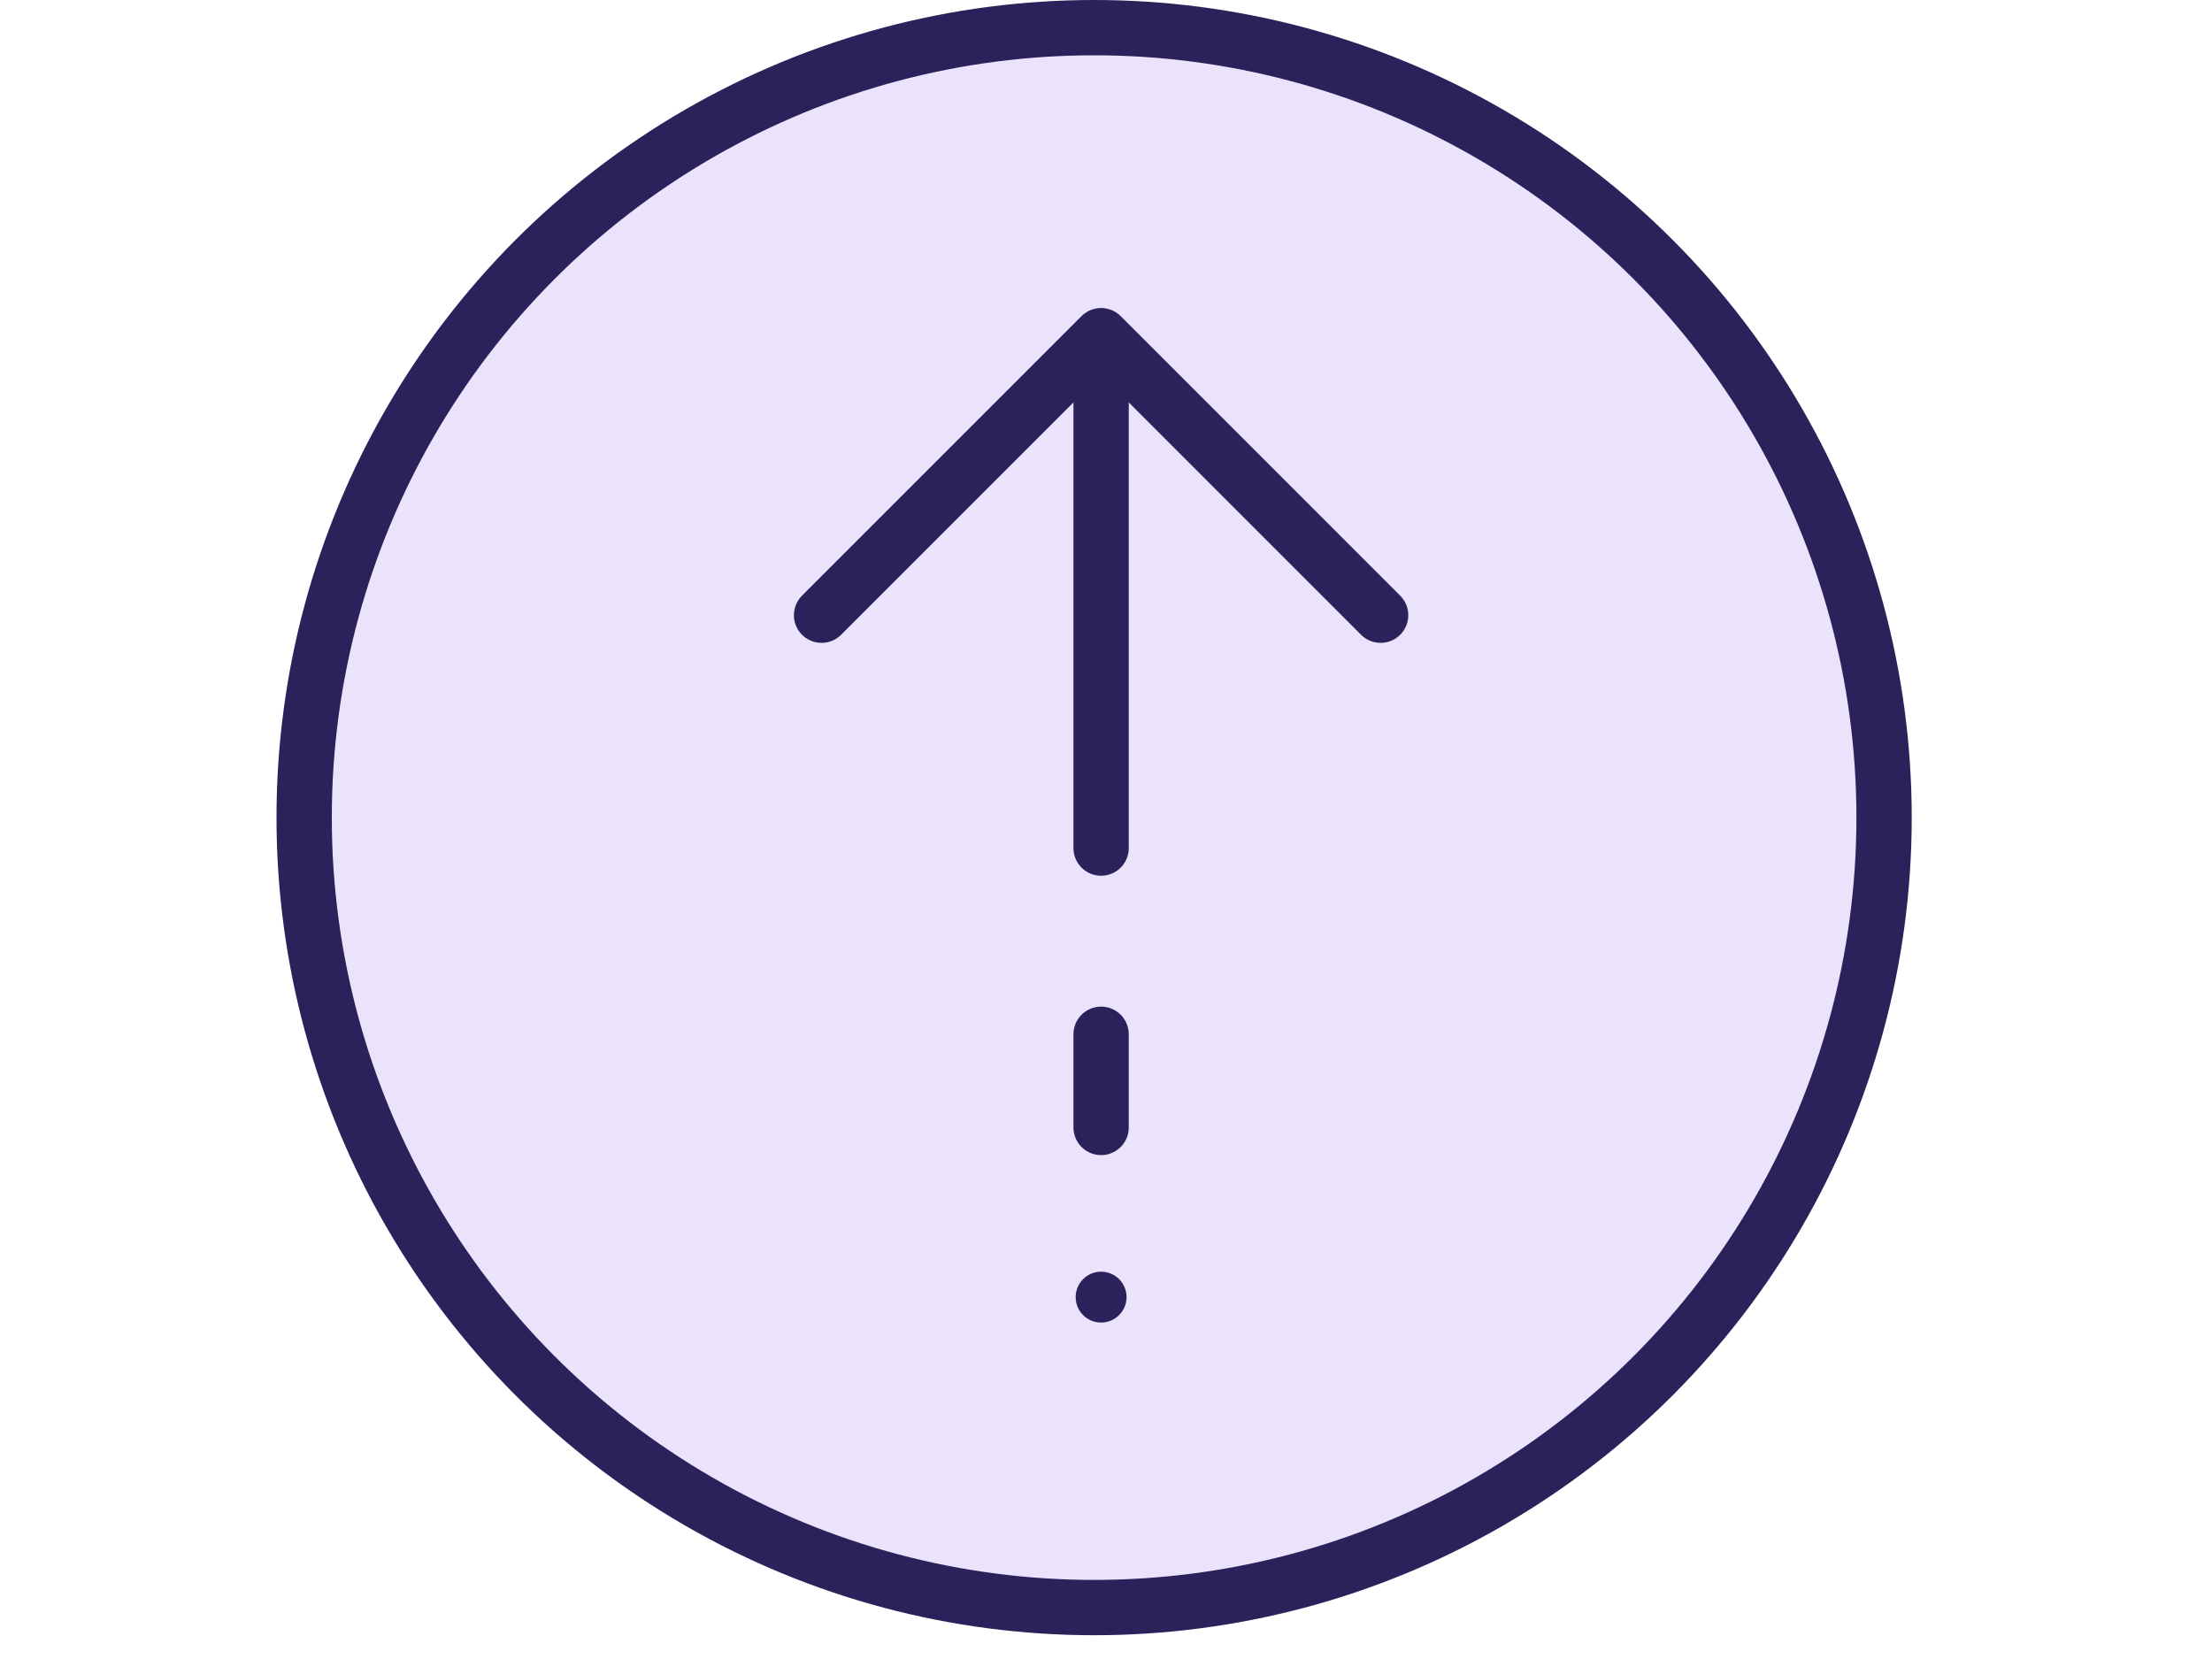
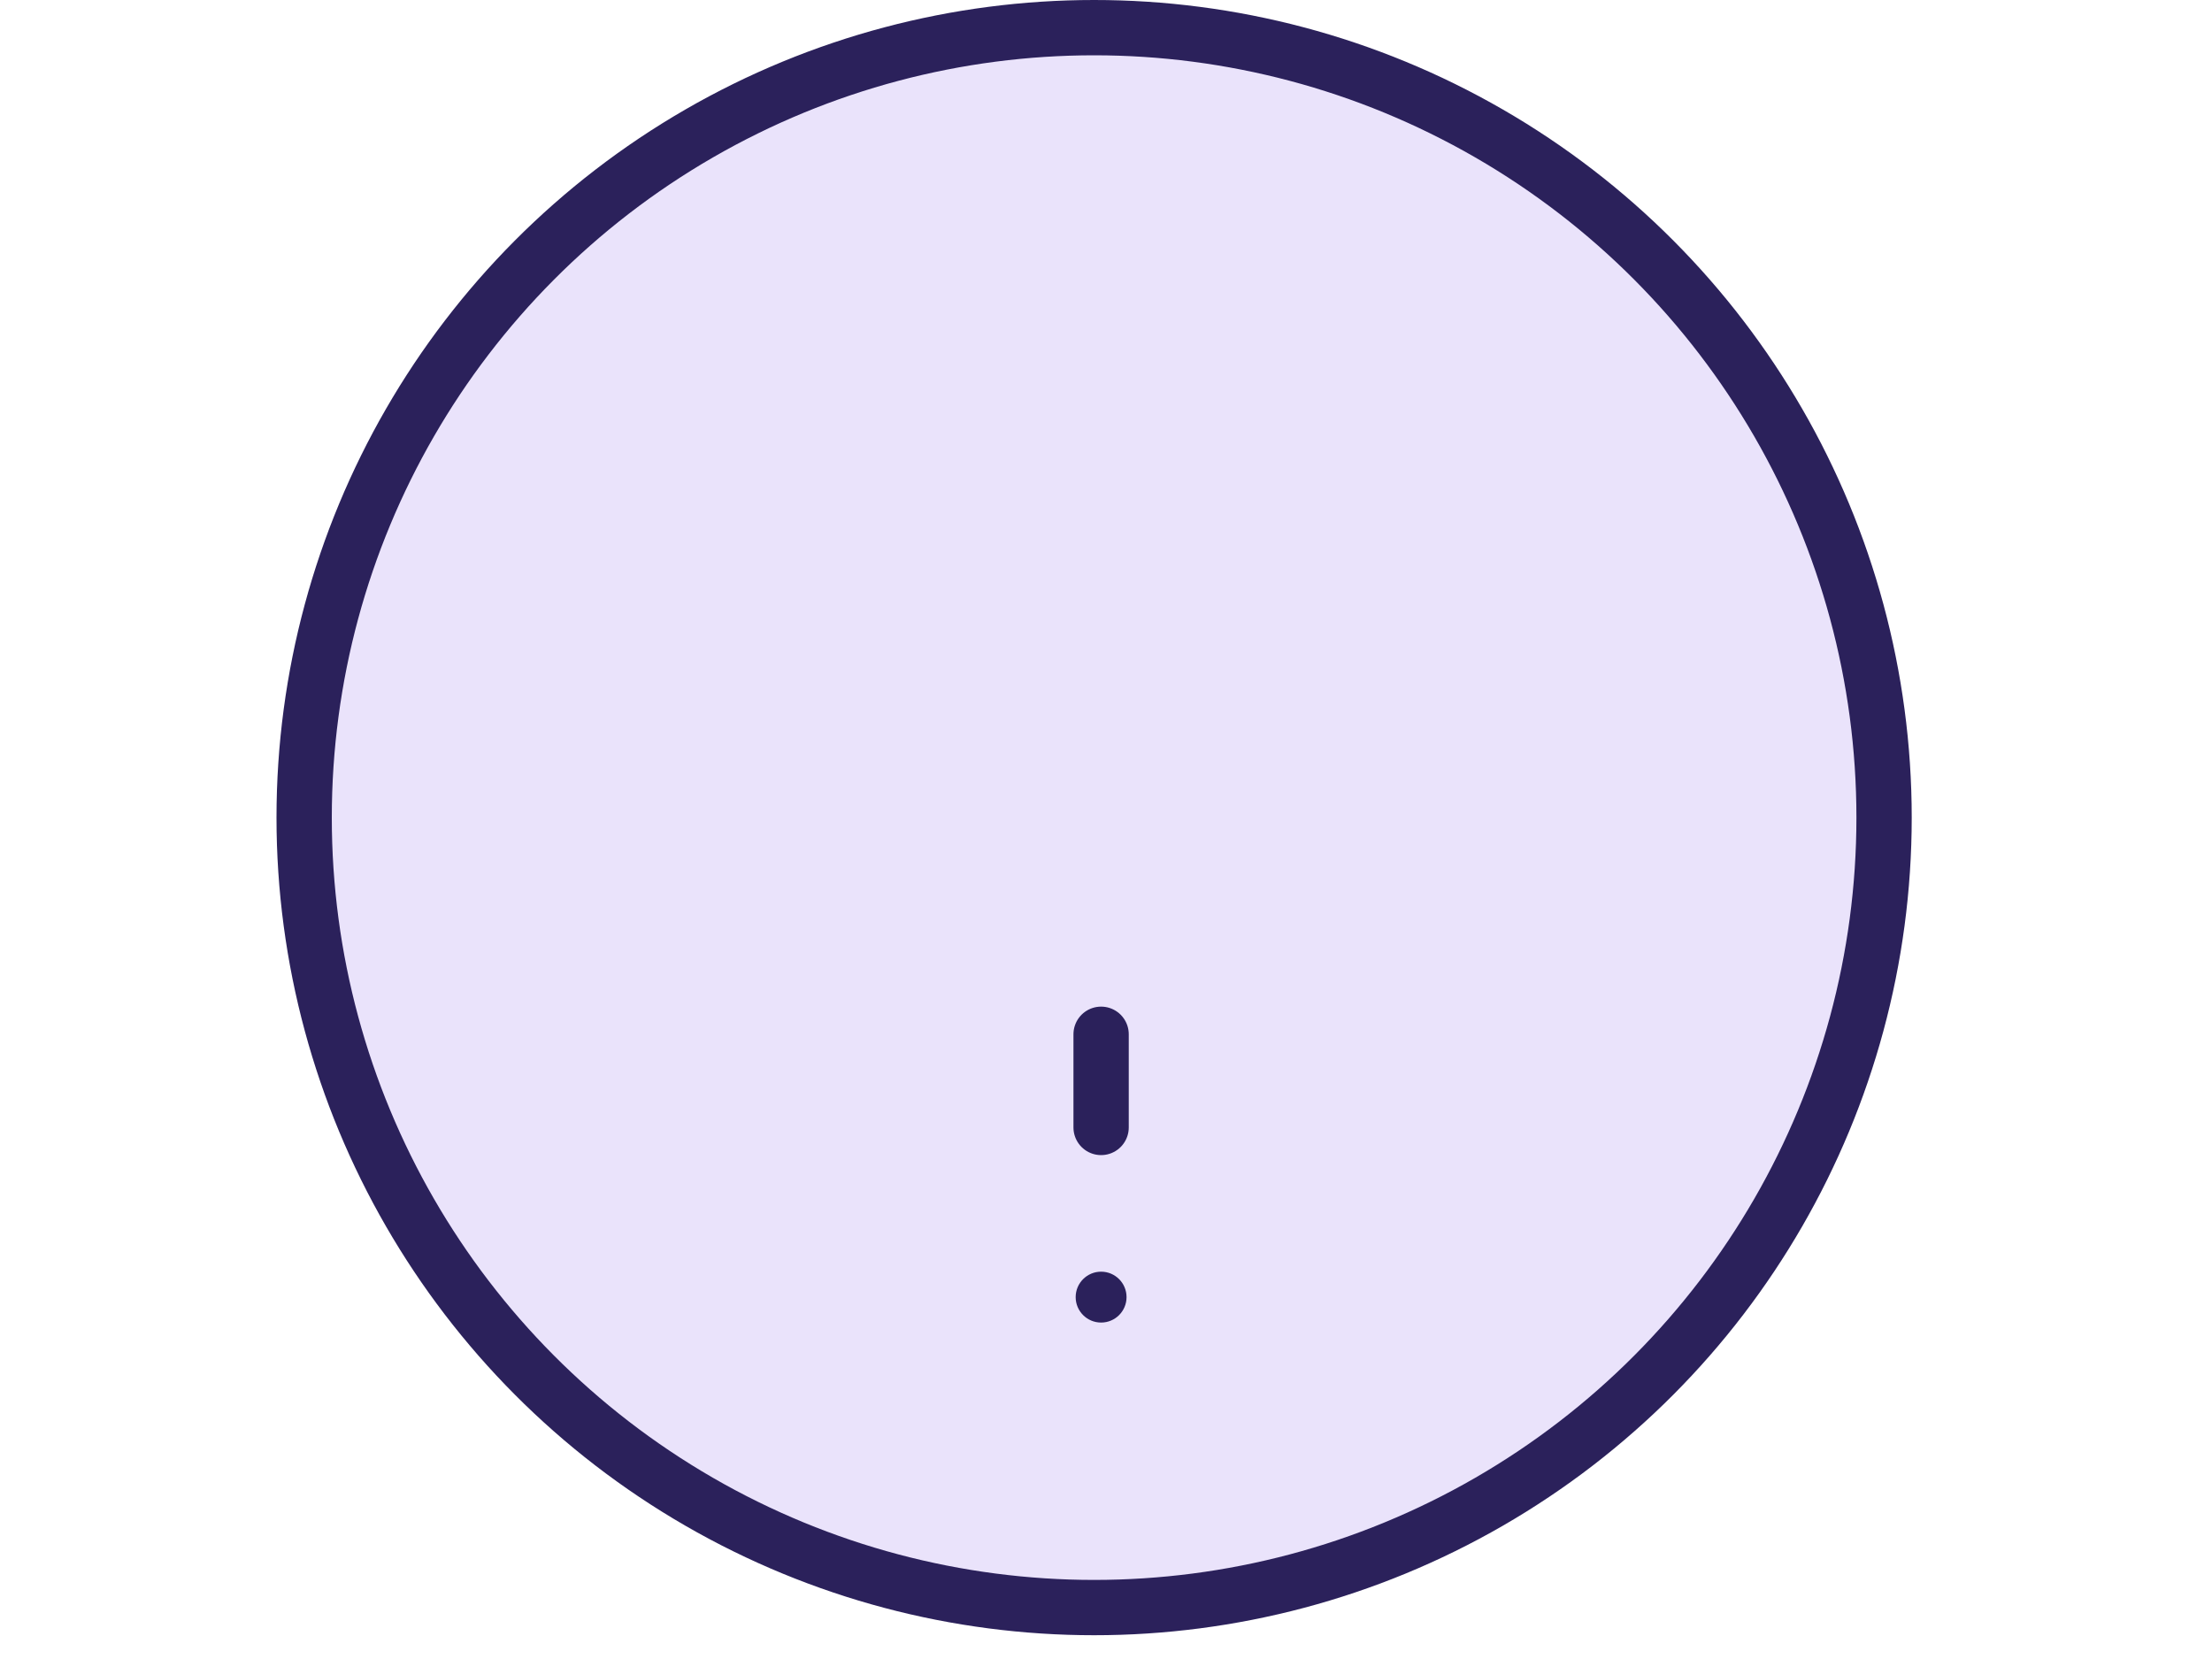
<svg xmlns="http://www.w3.org/2000/svg" width="80" height="60" viewBox="0 0 80 60" fill="none">
  <circle cx="39.57" cy="29.57" r="28.57" fill="#EAE3FB" stroke="#2B215B" stroke-width="2" />
-   <path d="M49.932 22.25L39.823 12.14L29.713 22.25" stroke="#2B215B" stroke-width="2" stroke-linecap="round" stroke-linejoin="round" />
-   <path d="M39.823 13.823L39.823 30.672" stroke="#2B215B" stroke-width="2" stroke-linecap="round" stroke-linejoin="round" />
  <path d="M39.823 37.406V40.776" stroke="#2B215B" stroke-width="2" stroke-linecap="round" />
  <circle cx="39.823" cy="46.912" r="0.92" fill="#2B215B" />
</svg>